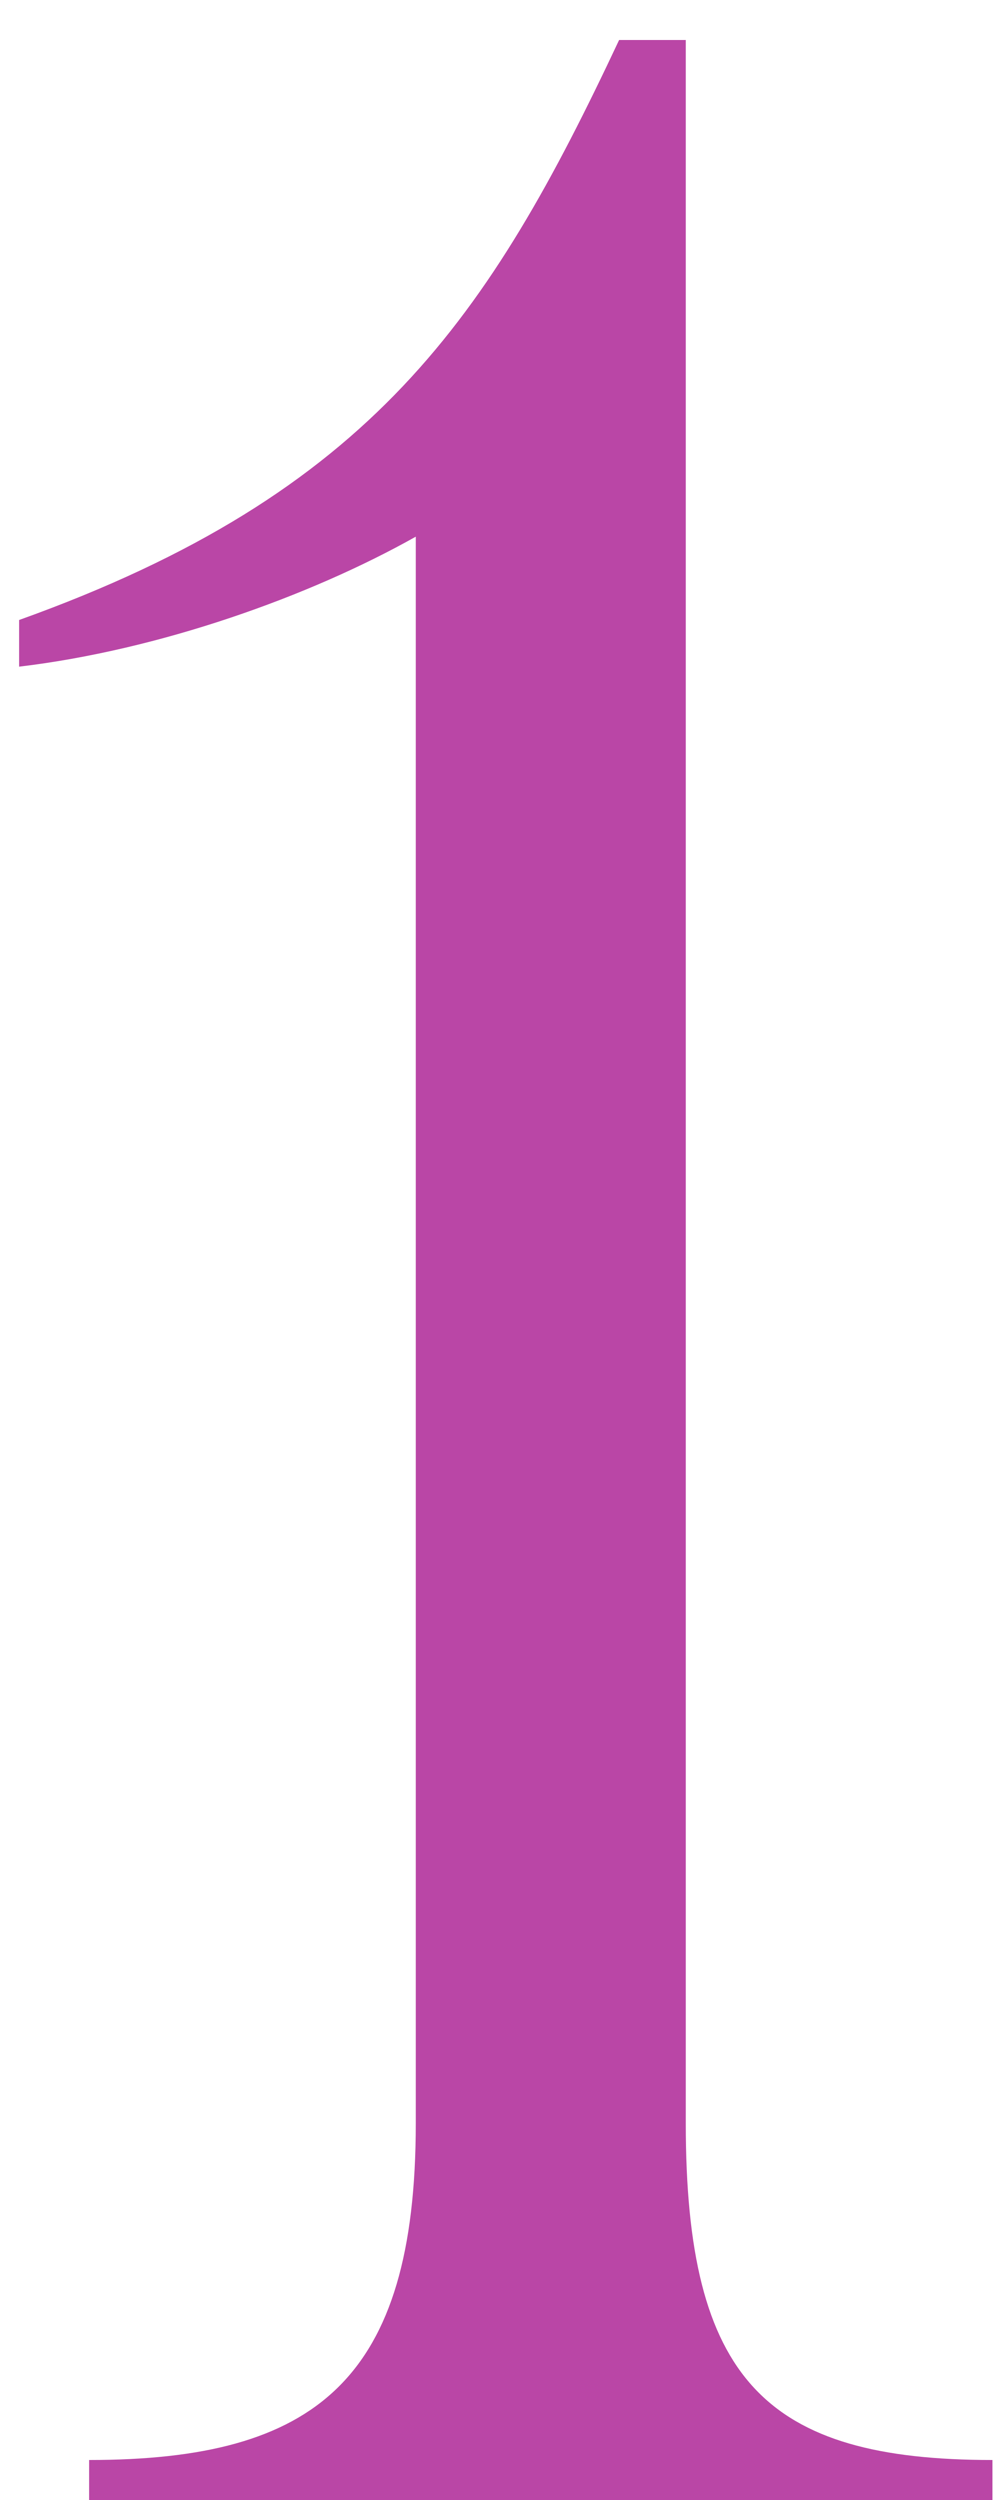
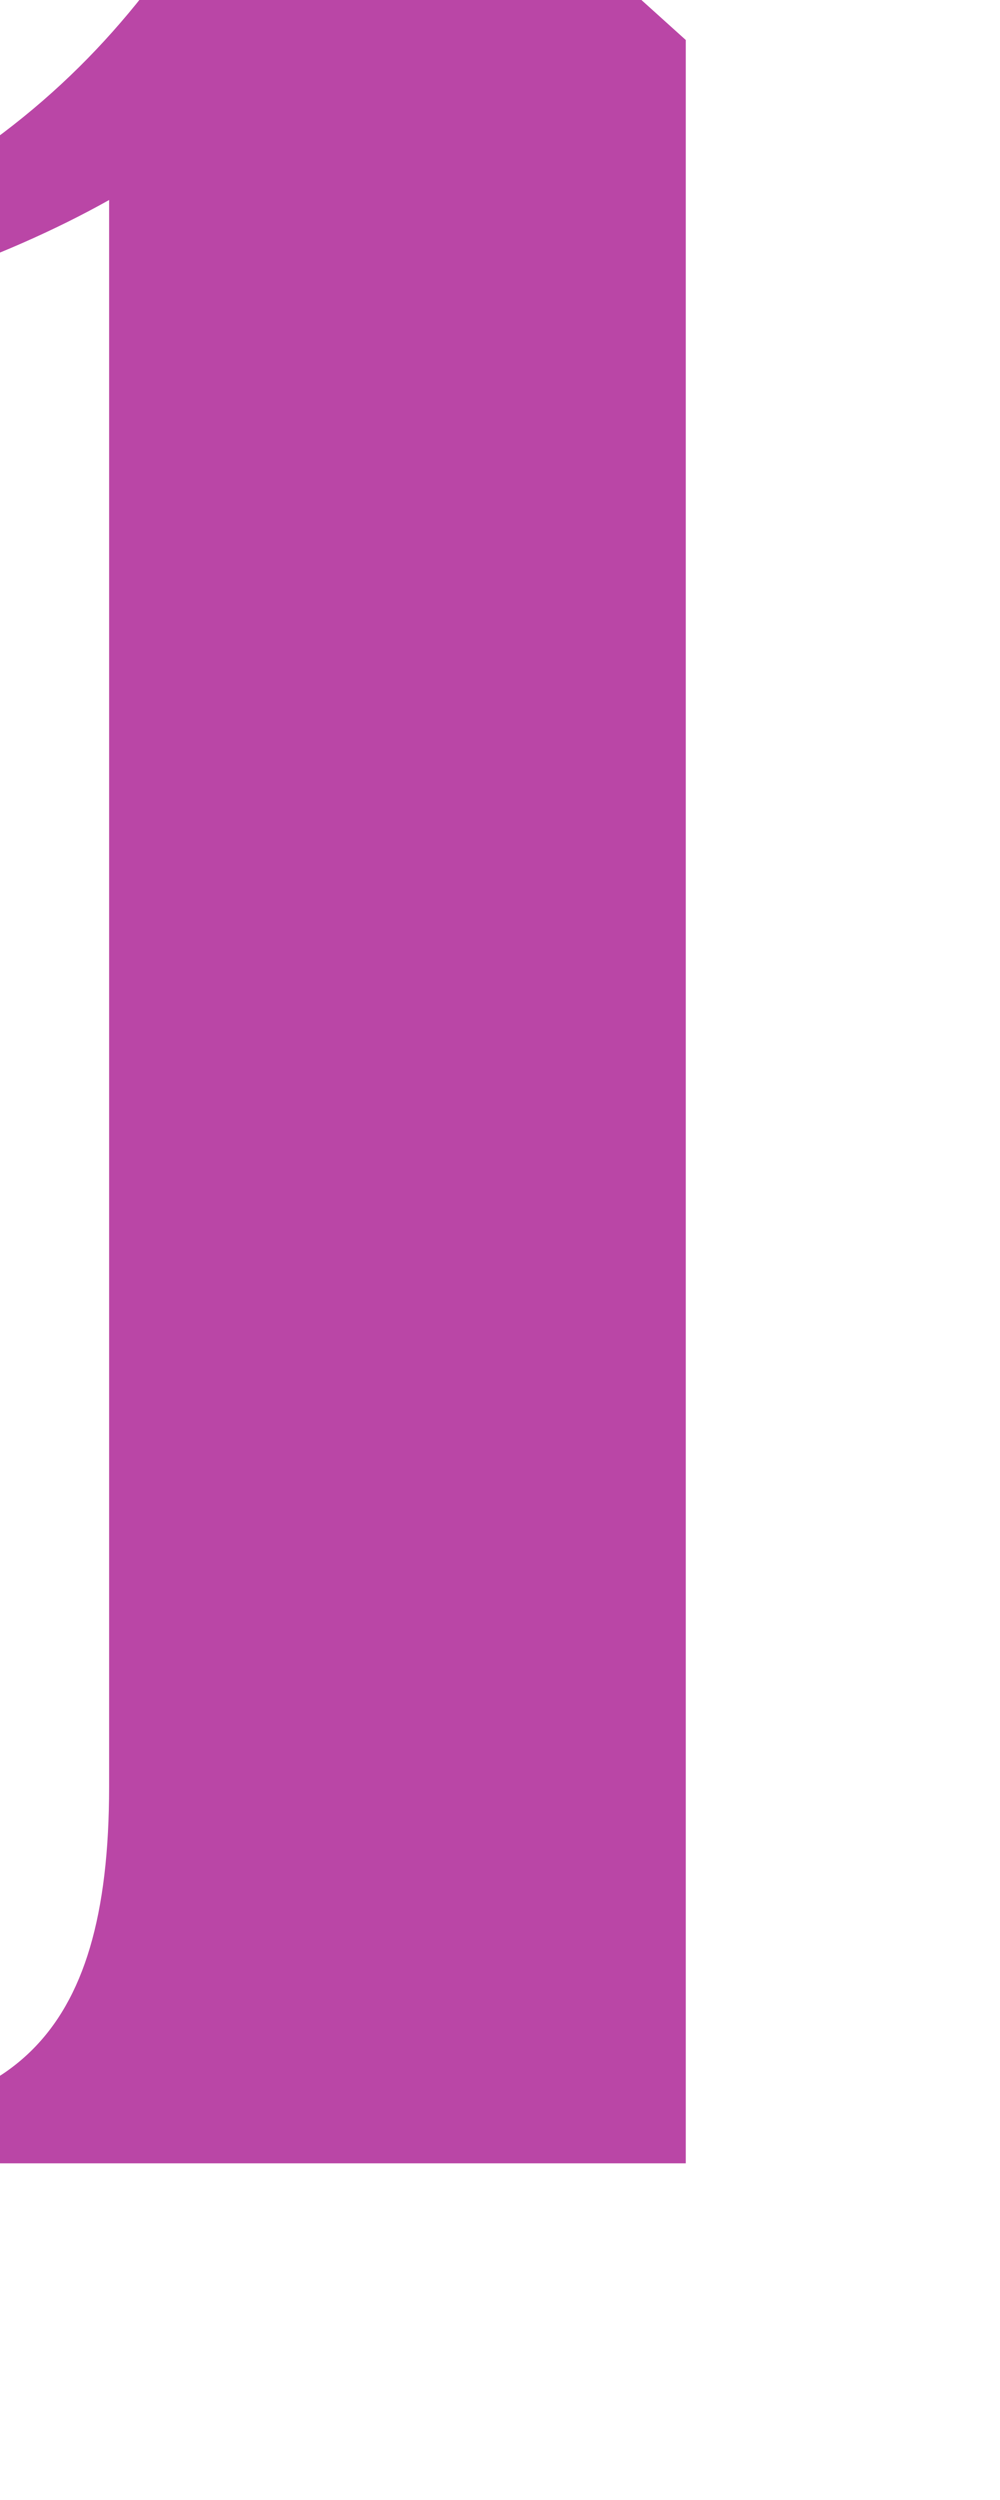
<svg xmlns="http://www.w3.org/2000/svg" fill="none" height="45" viewBox="0 0 18 45" width="18">
-   <path d="m12.344.72v37.5c0 4.62 1.44 6.06 5.52 6.06v.72h-16.26v-.72c4.08 0 5.88-1.44 5.88-6.06v-28.56c-1.92 1.08-4.62 2.04-7.14 2.34v-.84c6.36-2.28 8.46-5.46 10.8-10.44z" fill="#ba46a6" />
+   <path d="m12.344.72v37.5v.72h-16.26v-.72c4.08 0 5.88-1.44 5.88-6.06v-28.56c-1.92 1.08-4.62 2.04-7.14 2.34v-.84c6.36-2.28 8.46-5.46 10.8-10.44z" fill="#ba46a6" />
</svg>